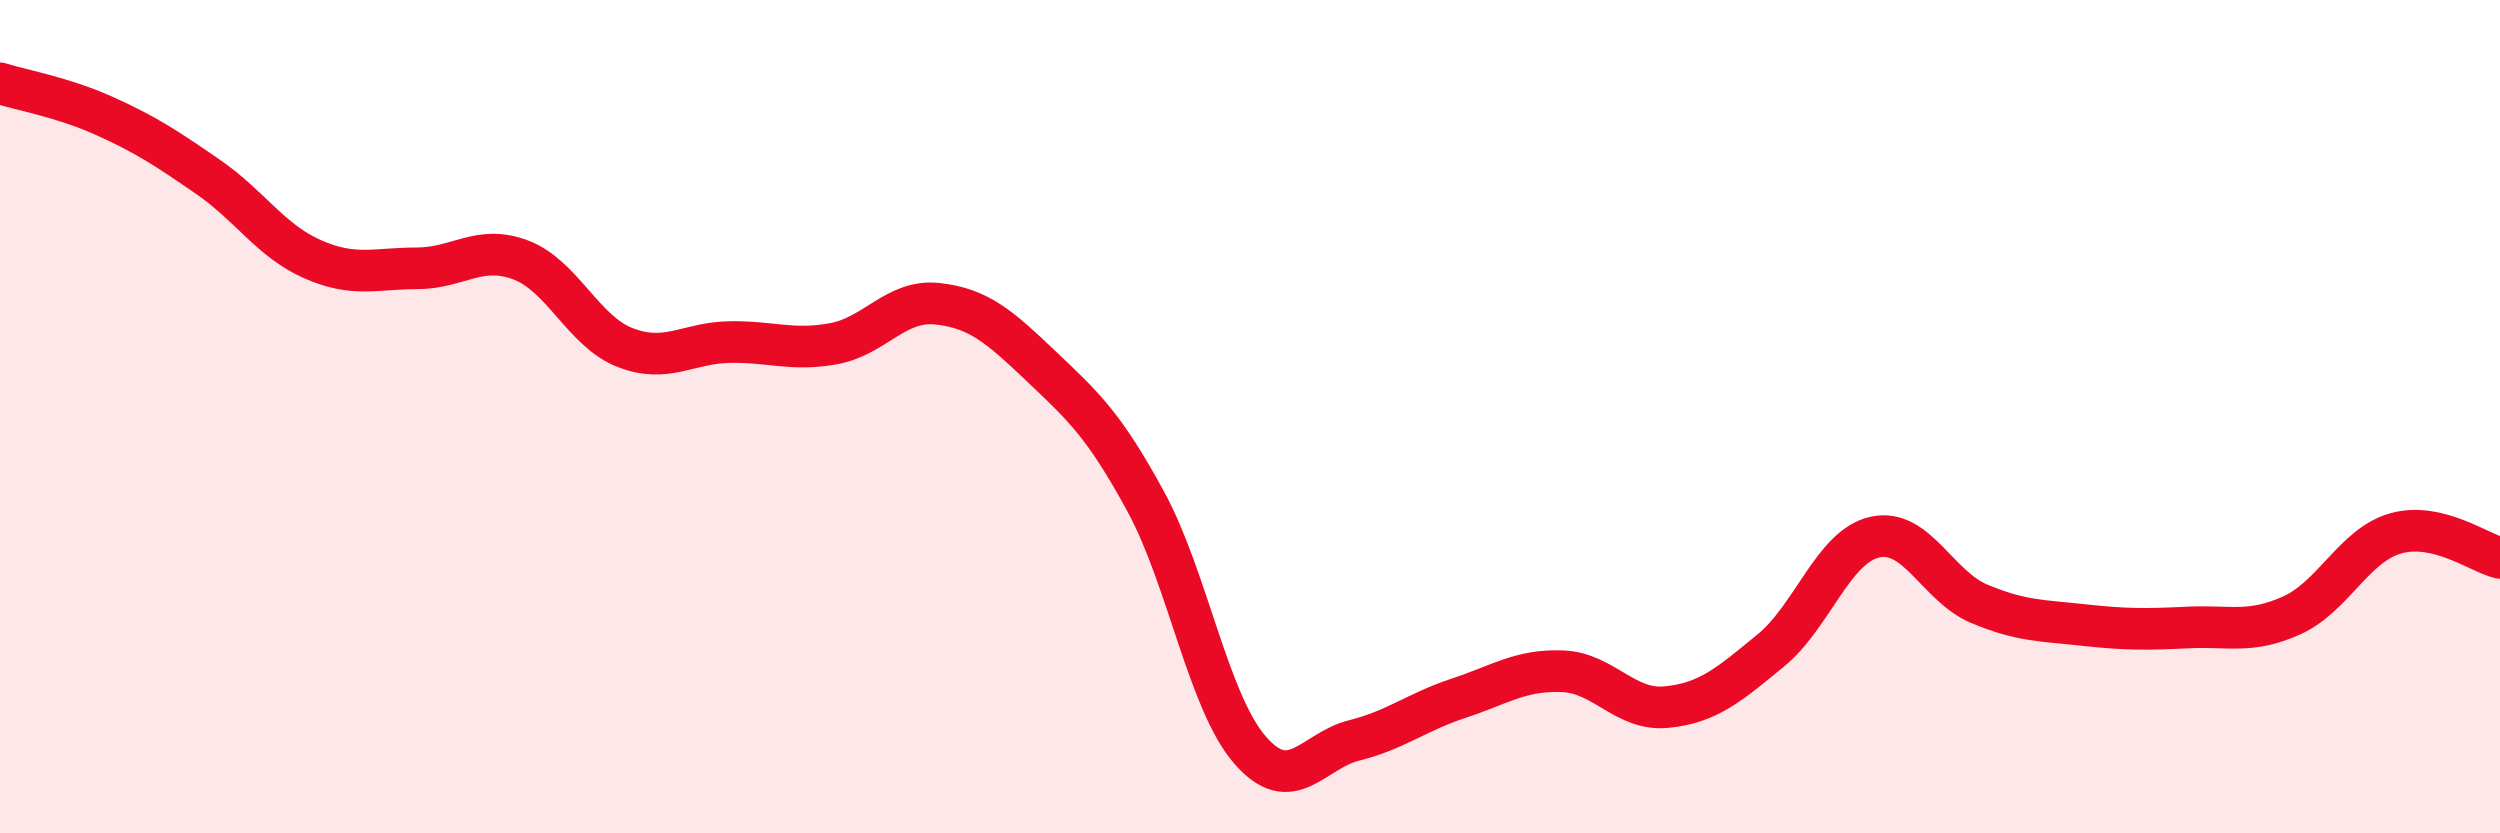
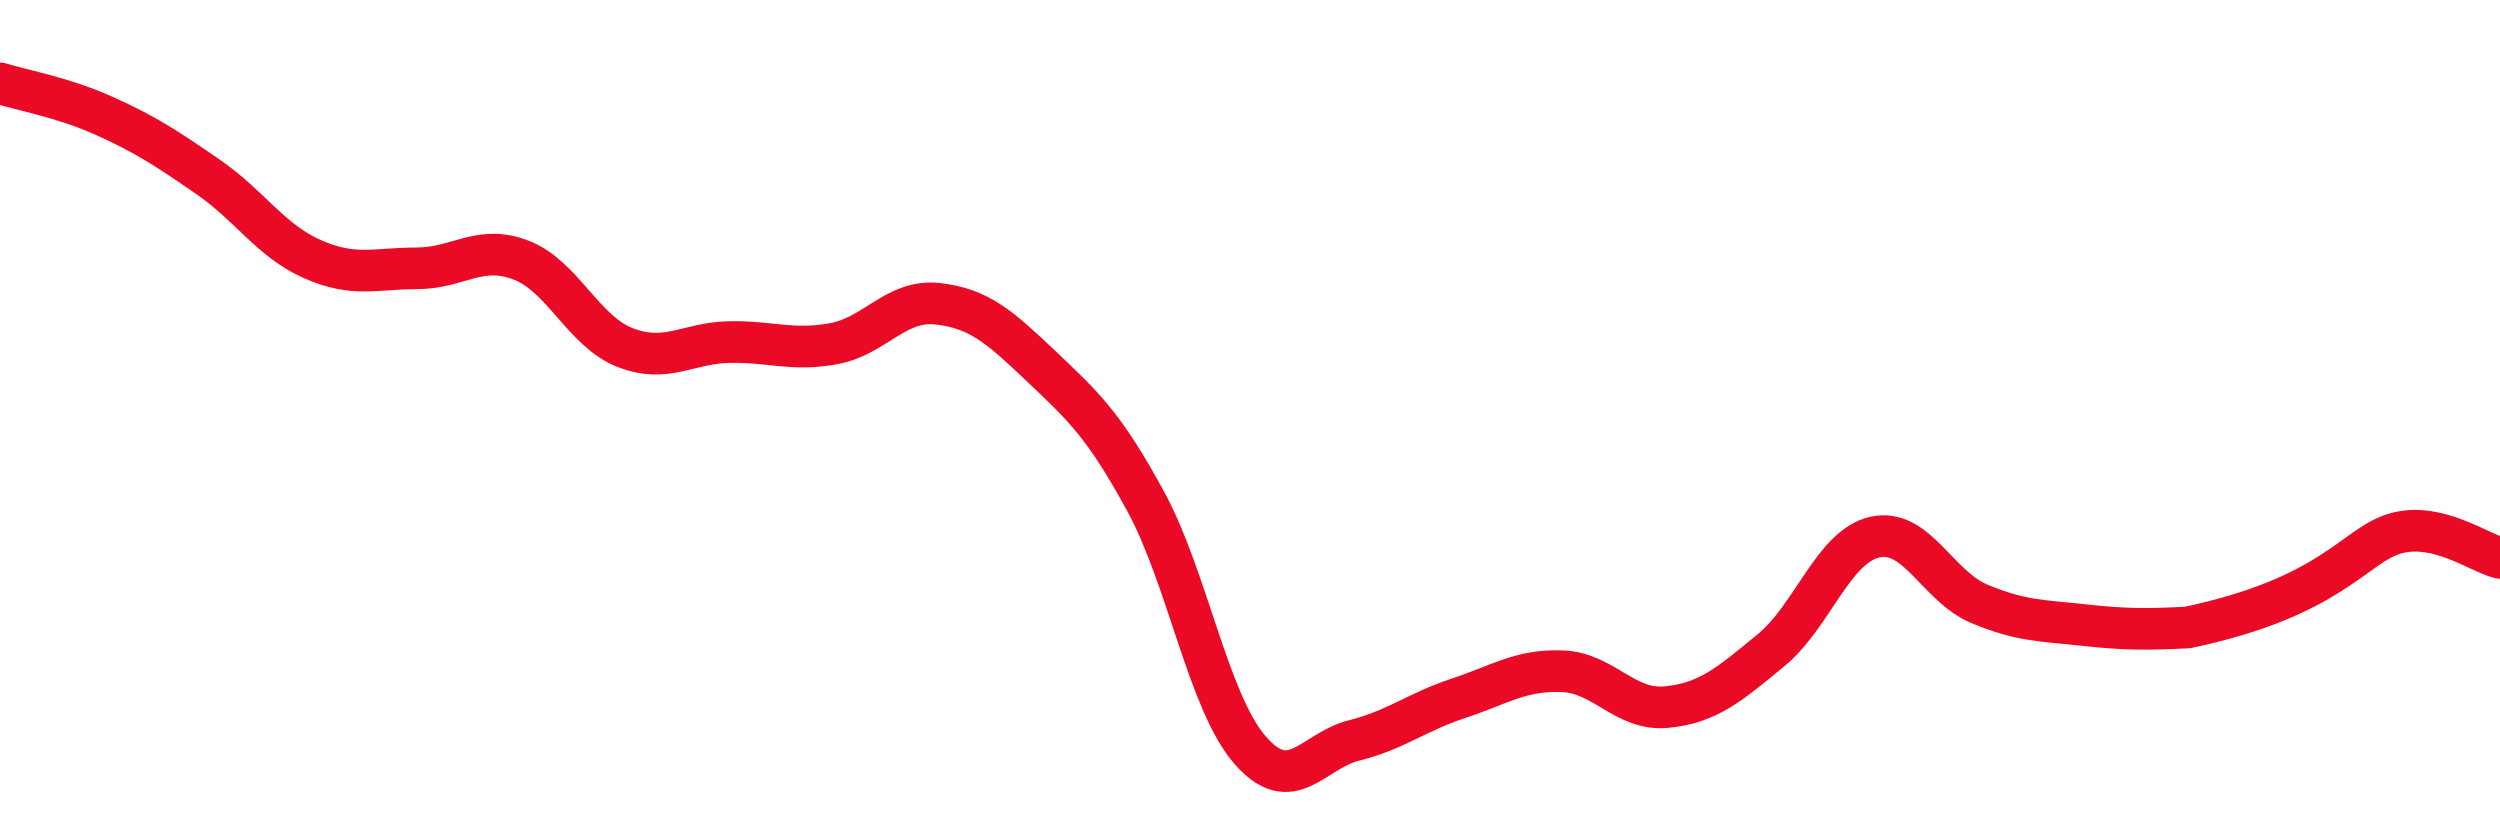
<svg xmlns="http://www.w3.org/2000/svg" width="60" height="20" viewBox="0 0 60 20">
-   <path d="M 0,2 C 0.5,2.16 1.5,2.33 2.5,2.78 C 3.5,3.23 4,3.56 5,4.25 C 6,4.94 6.5,5.78 7.5,6.22 C 8.5,6.66 9,6.44 10,6.44 C 11,6.44 11.5,5.86 12.5,6.24 C 13.5,6.62 14,7.95 15,8.34 C 16,8.73 16.5,8.23 17.5,8.21 C 18.5,8.19 19,8.43 20,8.25 C 21,8.07 21.5,7.18 22.5,7.29 C 23.5,7.4 24,7.85 25,8.8 C 26,9.75 26.5,10.2 27.5,12.04 C 28.5,13.88 29,16.85 30,18 C 31,19.15 31.5,18.02 32.5,17.77 C 33.5,17.52 34,17.09 35,16.76 C 36,16.43 36.5,16.07 37.5,16.11 C 38.5,16.15 39,17.07 40,16.97 C 41,16.87 41.5,16.43 42.5,15.61 C 43.5,14.79 44,13.11 45,12.89 C 46,12.67 46.5,14.07 47.5,14.49 C 48.5,14.91 49,14.89 50,15 C 51,15.11 51.5,15.11 52.5,15.06 C 53.5,15.01 54,15.22 55,14.77 C 56,14.32 56.5,13.08 57.5,12.8 C 58.5,12.52 59.5,13.27 60,13.39L60 20L0 20Z" fill="#EB0A25" opacity="0.1" stroke-linecap="round" stroke-linejoin="round" />
-   <path d="M 0,2 C 0.5,2.16 1.5,2.33 2.5,2.78 C 3.5,3.23 4,3.56 5,4.25 C 6,4.94 6.5,5.78 7.5,6.22 C 8.5,6.66 9,6.44 10,6.44 C 11,6.44 11.5,5.86 12.5,6.24 C 13.5,6.62 14,7.95 15,8.34 C 16,8.73 16.5,8.23 17.5,8.21 C 18.5,8.19 19,8.43 20,8.25 C 21,8.07 21.5,7.18 22.5,7.29 C 23.5,7.4 24,7.85 25,8.8 C 26,9.75 26.5,10.2 27.5,12.04 C 28.5,13.88 29,16.85 30,18 C 31,19.15 31.5,18.02 32.5,17.77 C 33.5,17.52 34,17.09 35,16.76 C 36,16.43 36.5,16.07 37.5,16.11 C 38.5,16.15 39,17.07 40,16.97 C 41,16.87 41.5,16.43 42.5,15.61 C 43.5,14.79 44,13.11 45,12.89 C 46,12.67 46.5,14.07 47.5,14.49 C 48.5,14.91 49,14.89 50,15 C 51,15.11 51.5,15.11 52.5,15.06 C 53.5,15.01 54,15.22 55,14.77 C 56,14.32 56.5,13.08 57.5,12.8 C 58.5,12.52 59.5,13.27 60,13.39" stroke="#EB0A25" stroke-width="1" fill="none" stroke-linecap="round" stroke-linejoin="round" />
+   <path d="M 0,2 C 0.5,2.16 1.5,2.33 2.5,2.78 C 3.5,3.23 4,3.56 5,4.25 C 6,4.94 6.5,5.78 7.5,6.22 C 8.5,6.66 9,6.44 10,6.44 C 11,6.44 11.5,5.86 12.5,6.24 C 13.5,6.62 14,7.95 15,8.34 C 16,8.73 16.5,8.23 17.5,8.21 C 18.5,8.19 19,8.43 20,8.25 C 21,8.07 21.5,7.18 22.5,7.29 C 23.5,7.4 24,7.85 25,8.8 C 26,9.75 26.5,10.2 27.5,12.04 C 28.5,13.88 29,16.85 30,18 C 31,19.15 31.5,18.02 32.5,17.77 C 33.5,17.52 34,17.09 35,16.76 C 36,16.43 36.5,16.07 37.5,16.11 C 38.5,16.15 39,17.07 40,16.97 C 41,16.87 41.5,16.43 42.5,15.61 C 43.5,14.79 44,13.11 45,12.89 C 46,12.67 46.5,14.07 47.5,14.49 C 48.5,14.91 49,14.89 50,15 C 51,15.11 51.5,15.11 52.5,15.06 C 56,14.32 56.5,13.08 57.5,12.8 C 58.5,12.52 59.5,13.27 60,13.39" stroke="#EB0A25" stroke-width="1" fill="none" stroke-linecap="round" stroke-linejoin="round" />
</svg>